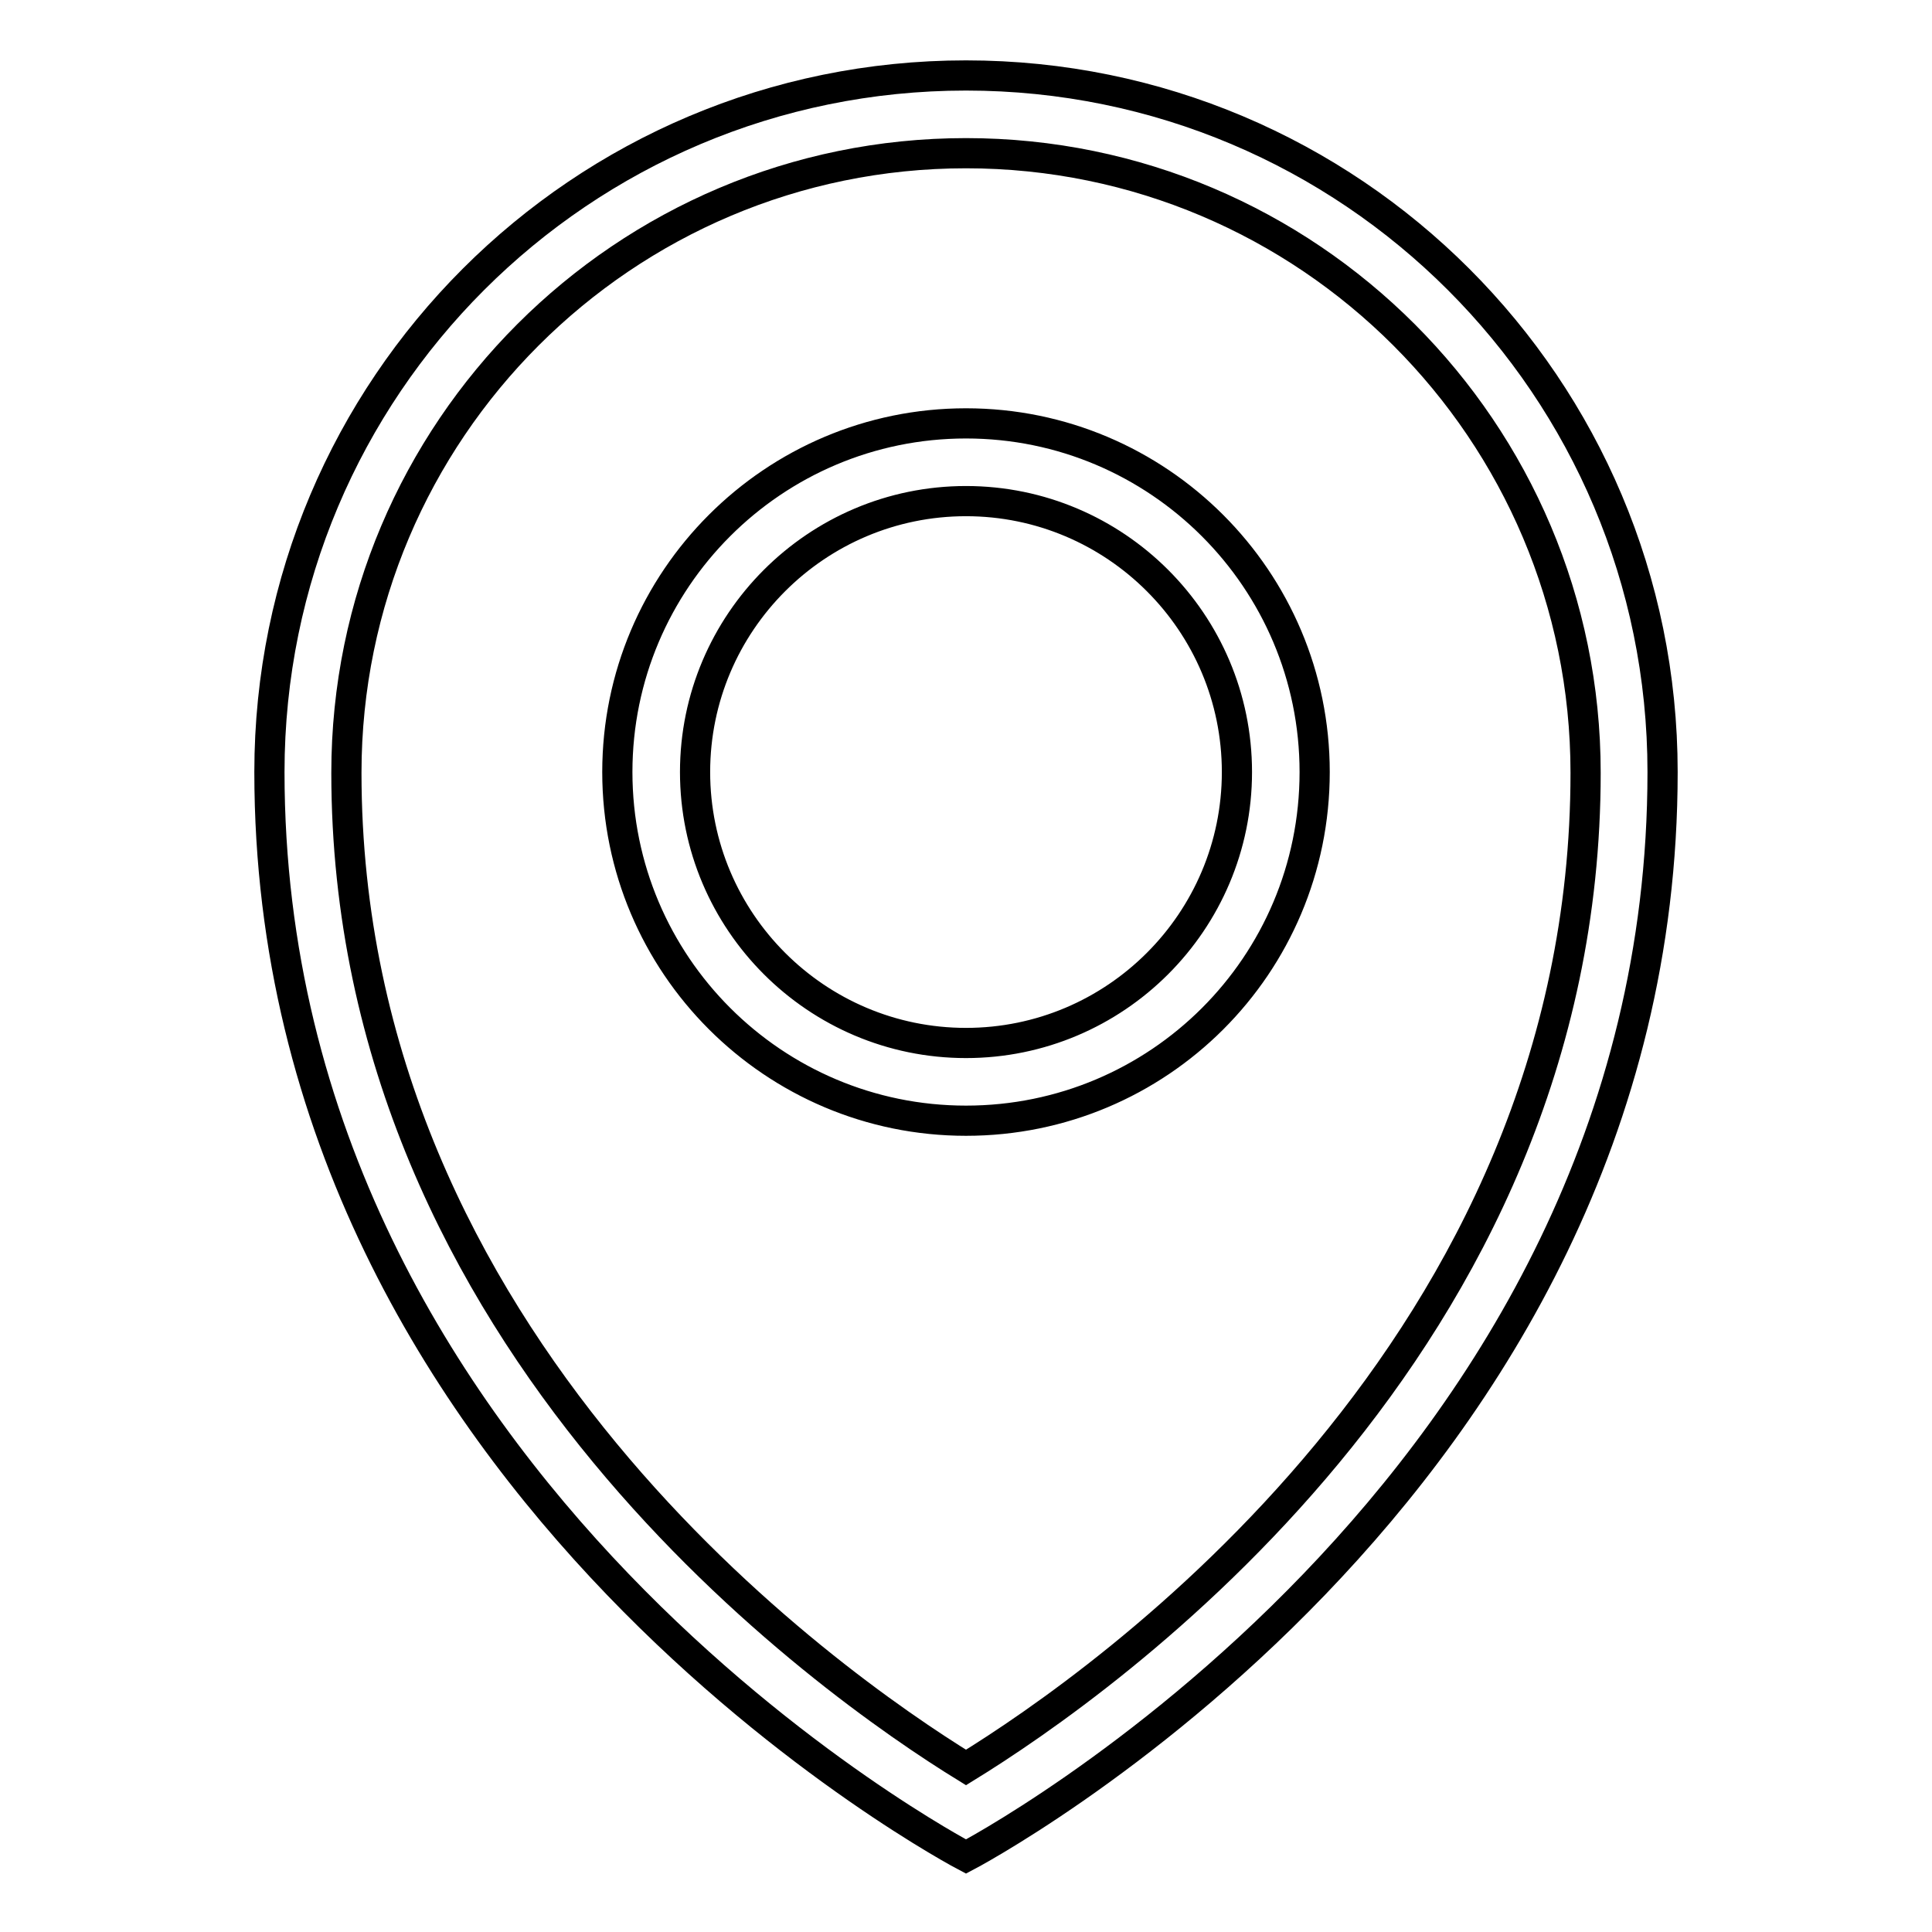
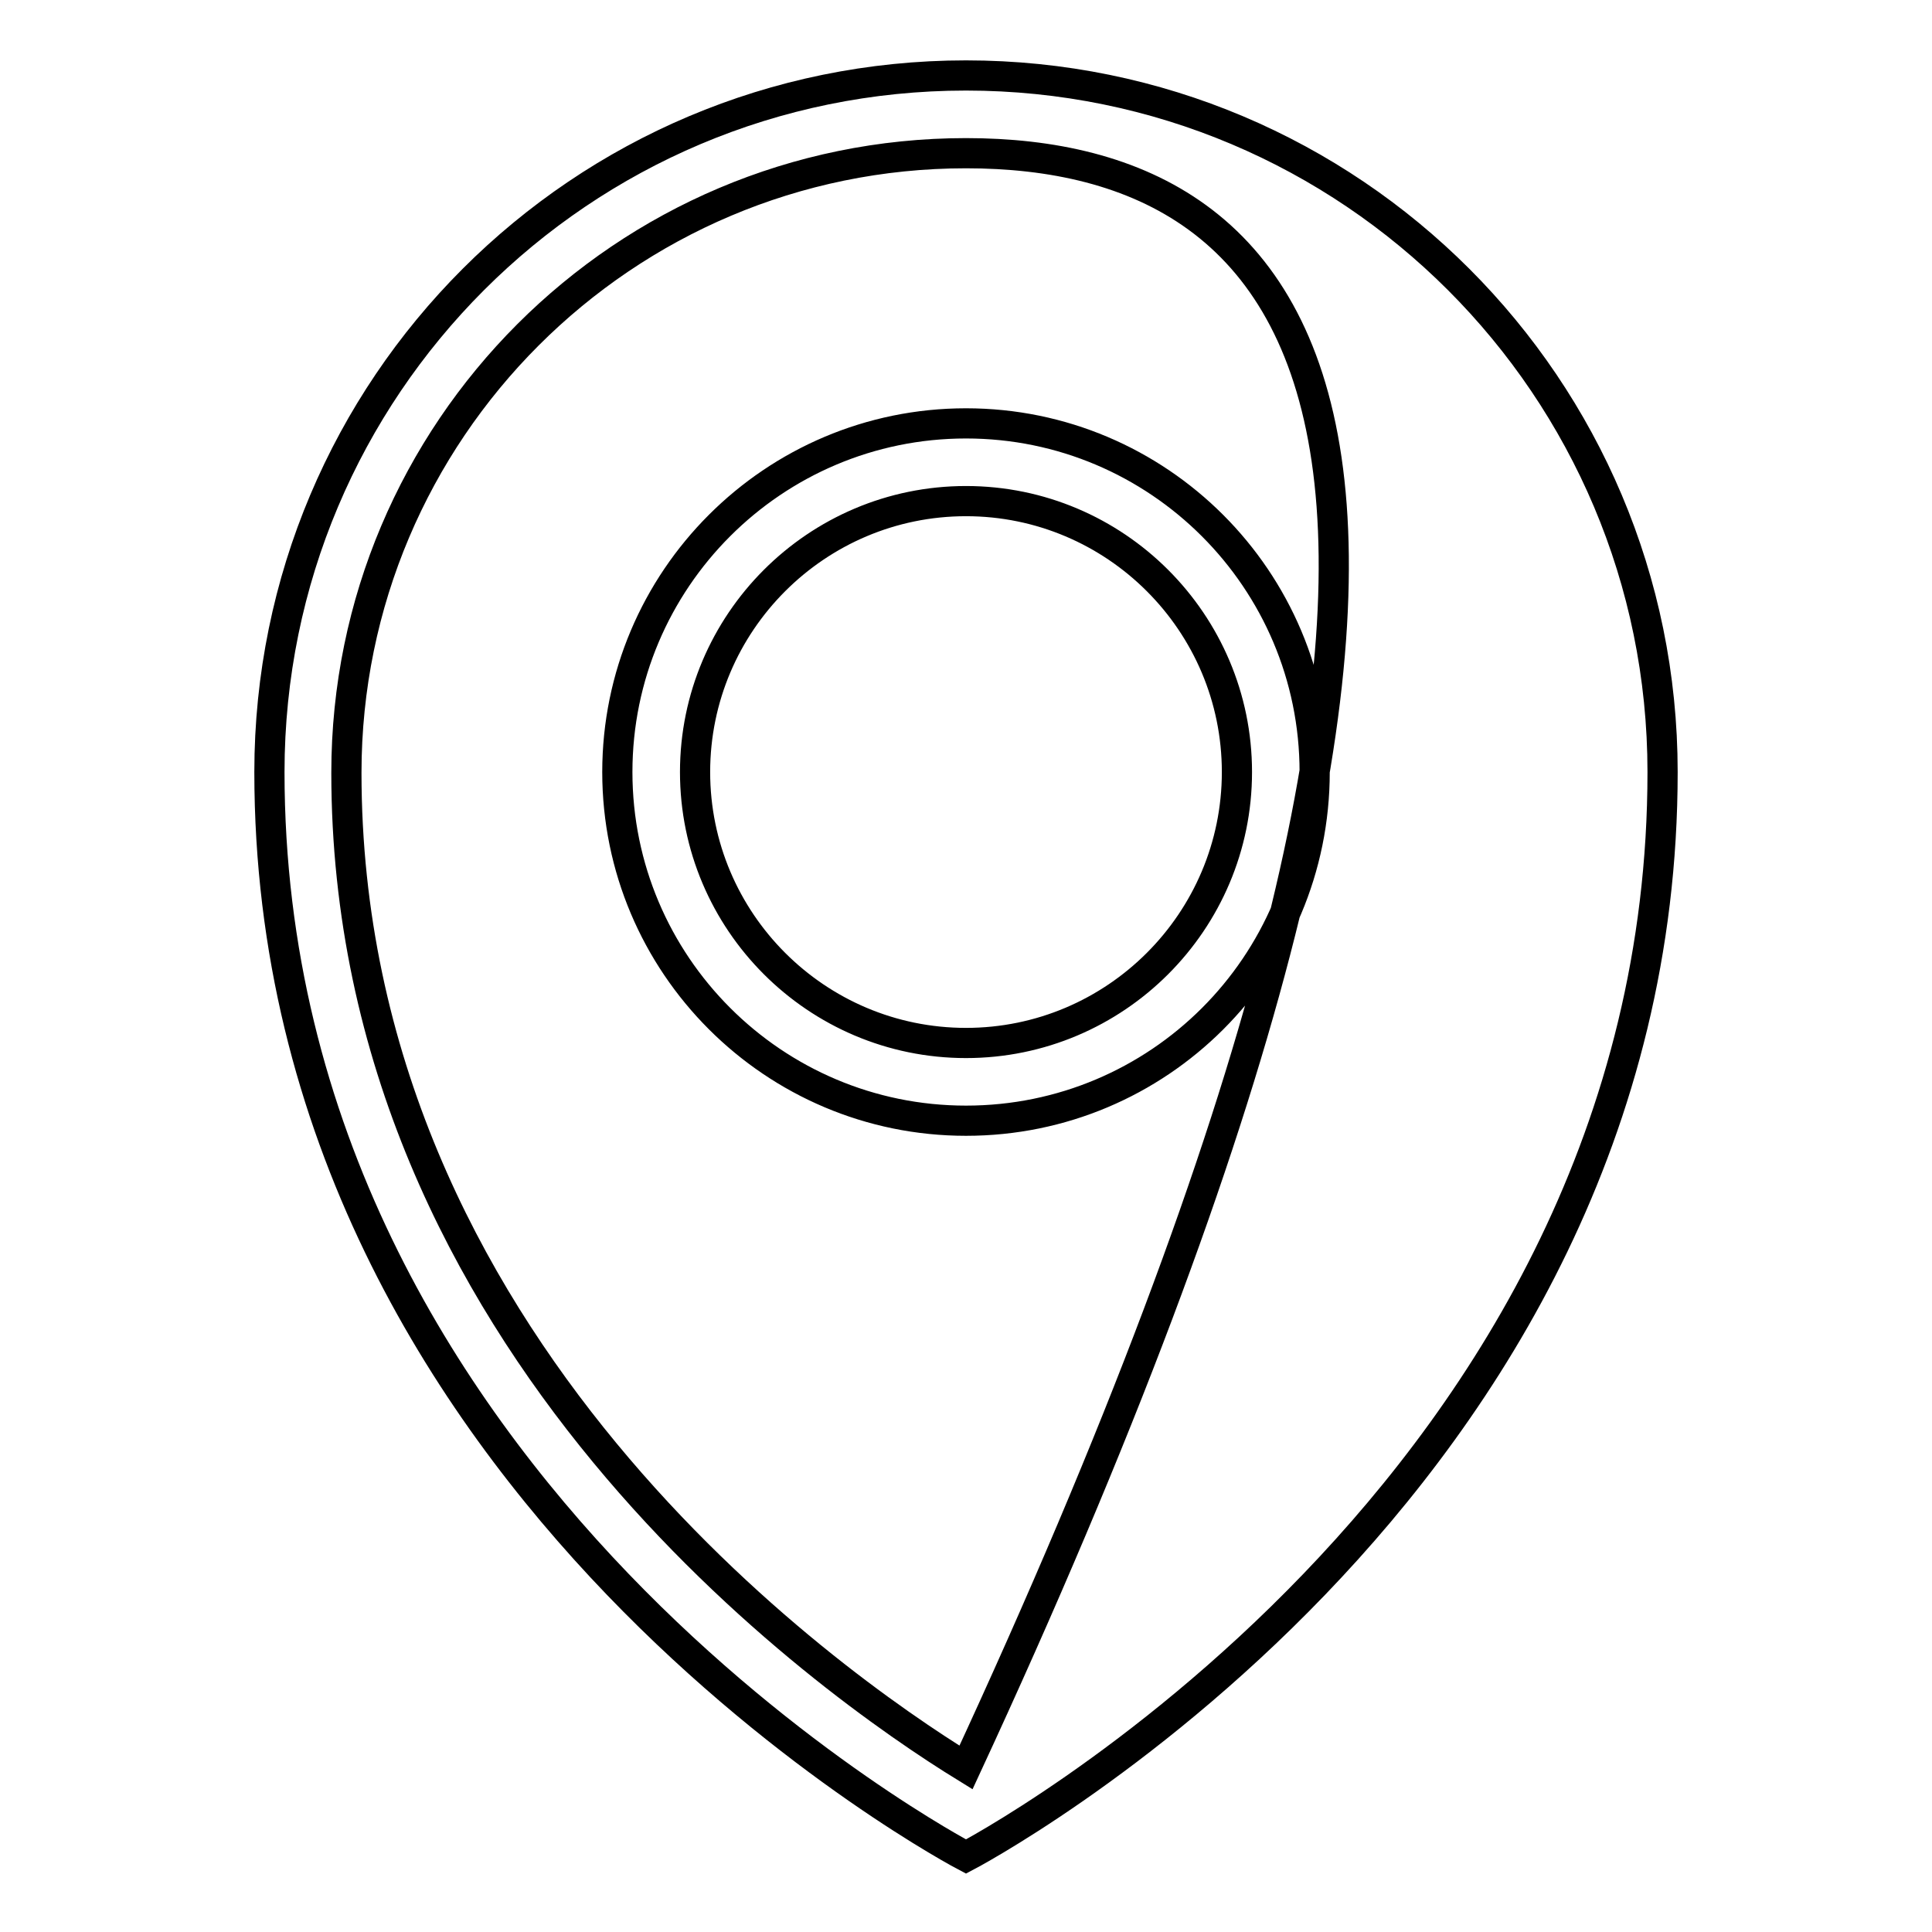
<svg xmlns="http://www.w3.org/2000/svg" version="1.1" x="0px" y="0px" viewBox="0 0 256 256" enable-background="new 0 0 256 256" xml:space="preserve">
  <g>
-     <path stroke-width="4" fill-opacity="0" stroke="#000000" d="M128,246c0,0-92.3-48.3-92.3-143.7C35.7,51.3,77,10,128,10c51,0,92.3,41.3,92.3,92.3 C220.3,197.7,128,246,128,246z M128,20.3c-45.3,0-82.1,36.8-82.1,82.1c0,75.7,63.9,120.6,82.1,131.8 c18.2-11.2,82.1-55.8,82.1-131.8C210.1,57.1,173.3,20.3,128,20.3z M128,148.5c-25.5,0-46.2-20.7-46.2-46.2 c0-25.5,20.7-46.2,46.2-46.2c25.5,0,46.2,20.7,46.2,46.2C174.2,127.9,153.5,148.5,128,148.5z M128,66.4 c-19.8,0-35.9,16.1-35.9,35.9c0,19.8,16.1,35.9,35.9,35.9c19.8,0,35.9-16.1,35.9-35.9C163.9,82.5,147.8,66.4,128,66.4z" />
+     <path stroke-width="4" fill-opacity="0" stroke="#000000" d="M128,246c0,0-92.3-48.3-92.3-143.7C35.7,51.3,77,10,128,10c51,0,92.3,41.3,92.3,92.3 C220.3,197.7,128,246,128,246z M128,20.3c-45.3,0-82.1,36.8-82.1,82.1c0,75.7,63.9,120.6,82.1,131.8 C210.1,57.1,173.3,20.3,128,20.3z M128,148.5c-25.5,0-46.2-20.7-46.2-46.2 c0-25.5,20.7-46.2,46.2-46.2c25.5,0,46.2,20.7,46.2,46.2C174.2,127.9,153.5,148.5,128,148.5z M128,66.4 c-19.8,0-35.9,16.1-35.9,35.9c0,19.8,16.1,35.9,35.9,35.9c19.8,0,35.9-16.1,35.9-35.9C163.9,82.5,147.8,66.4,128,66.4z" />
  </g>
</svg>